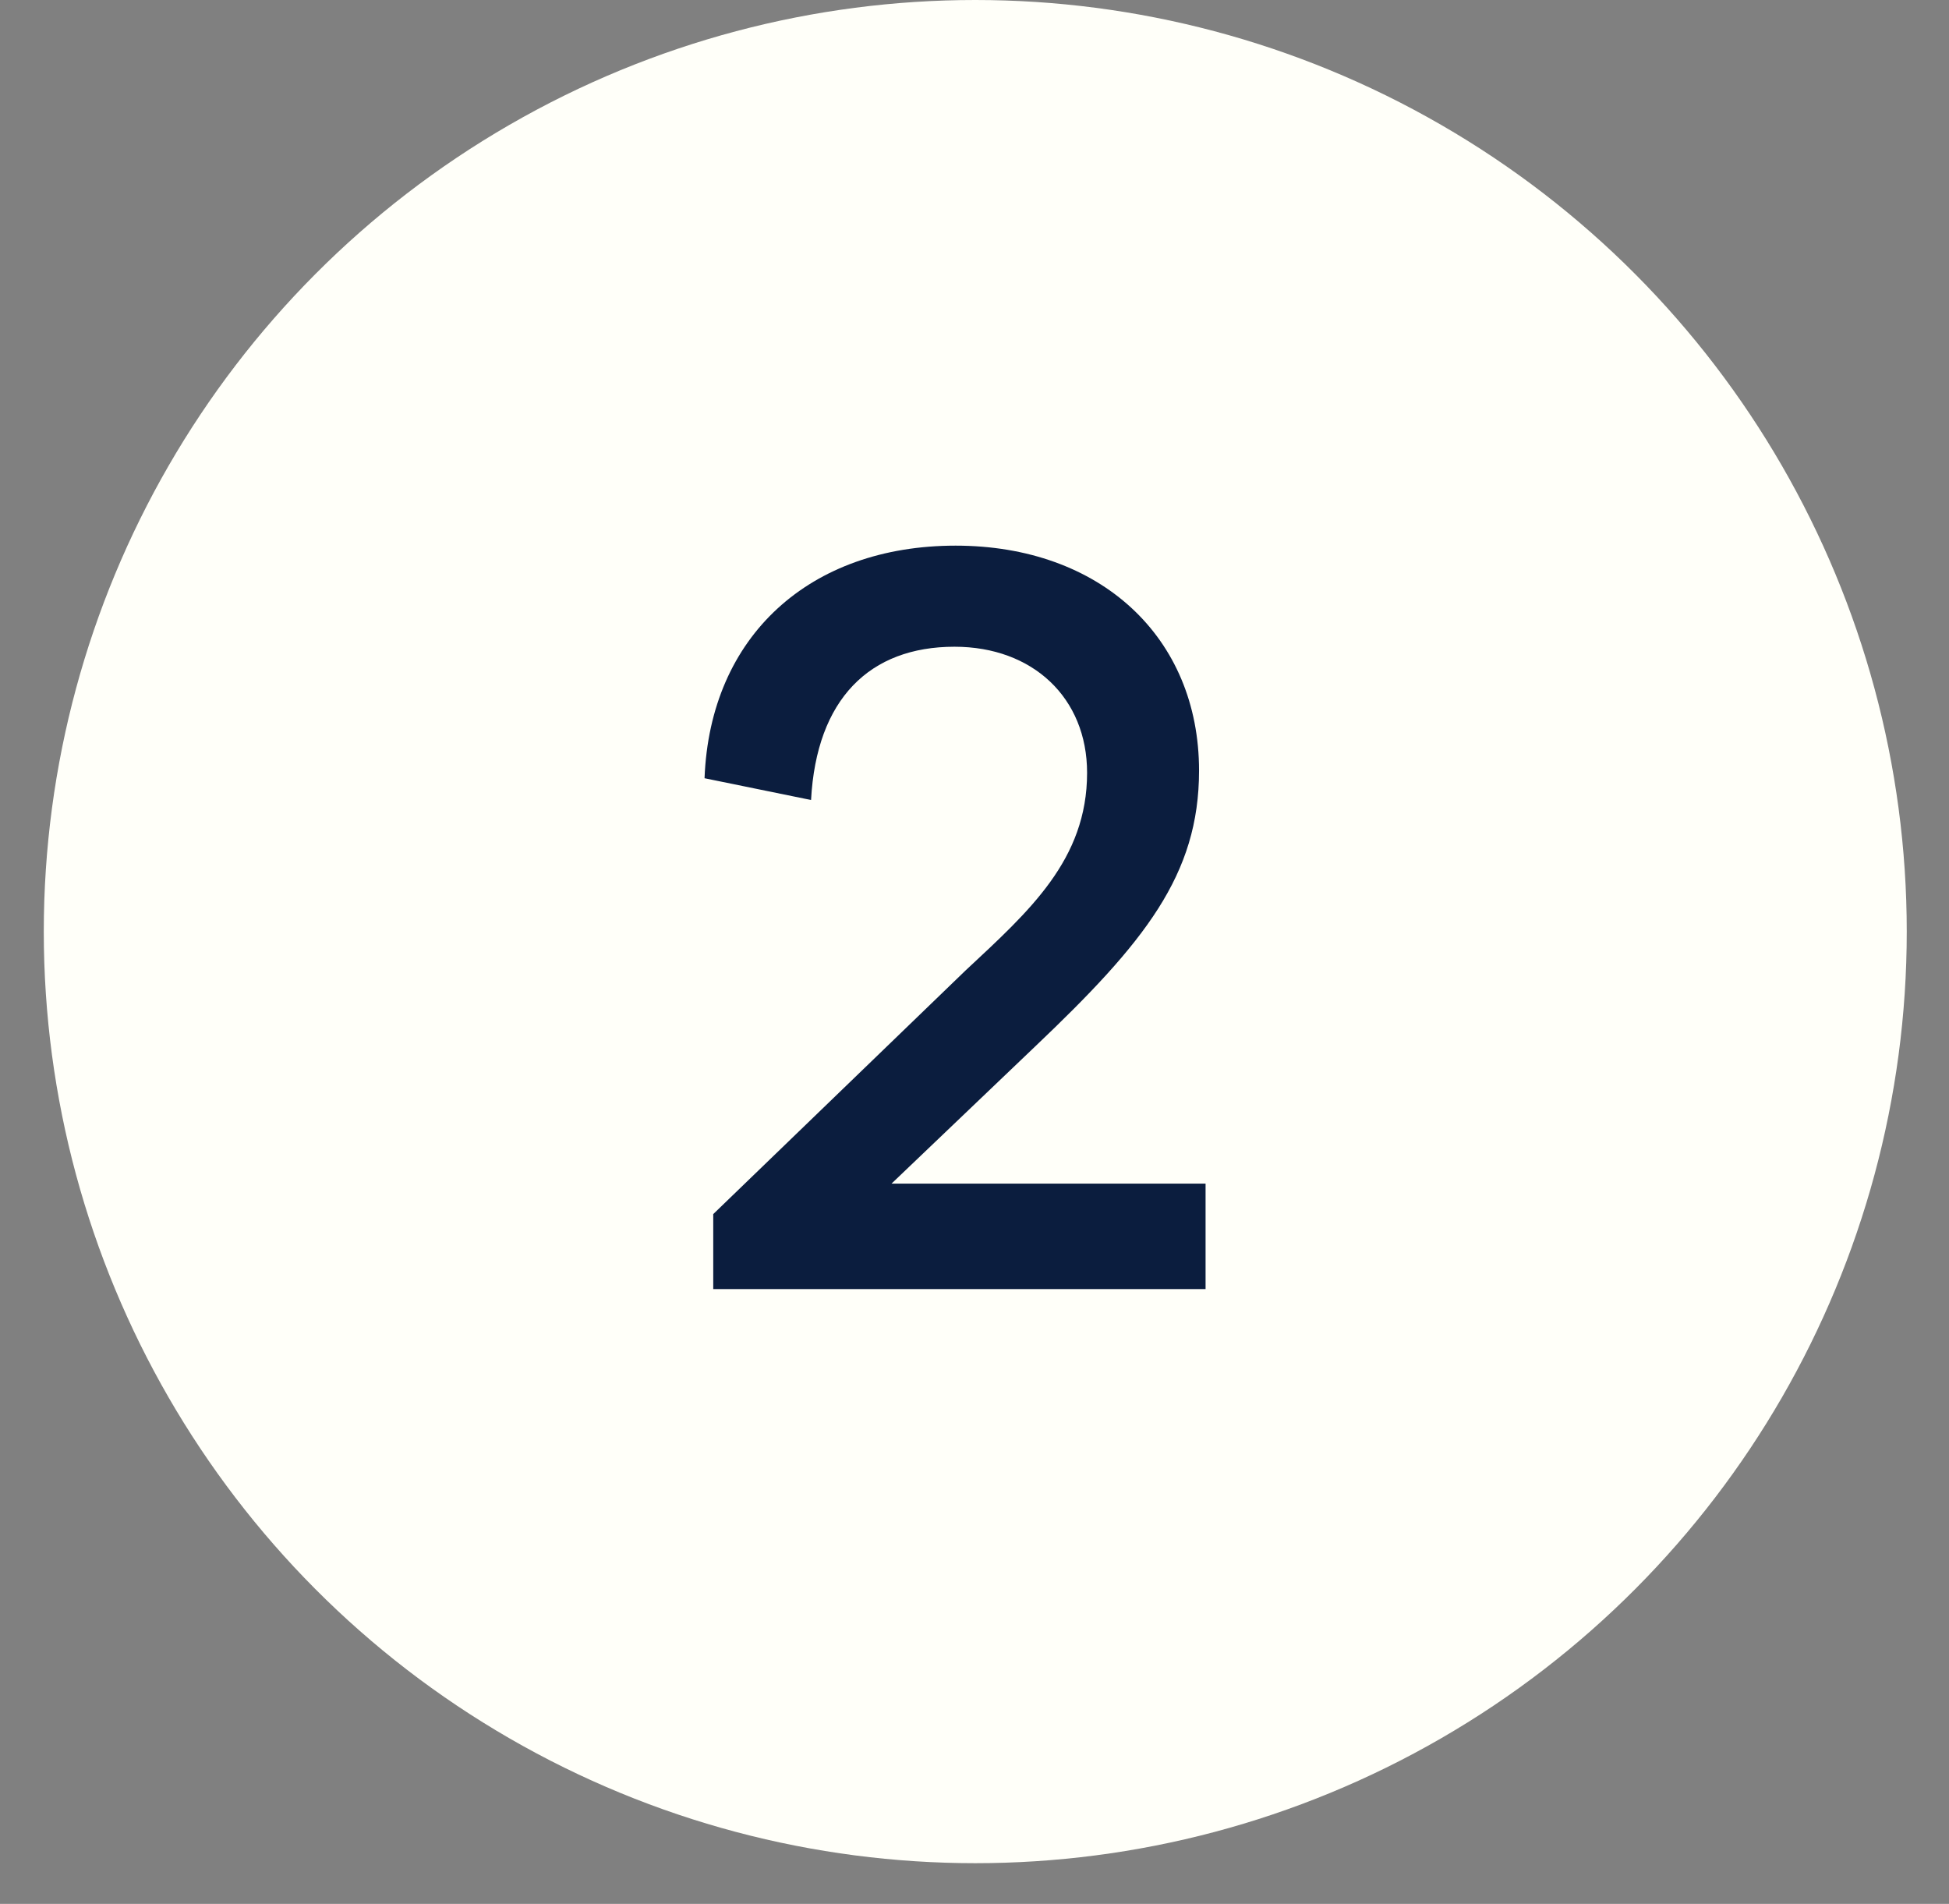
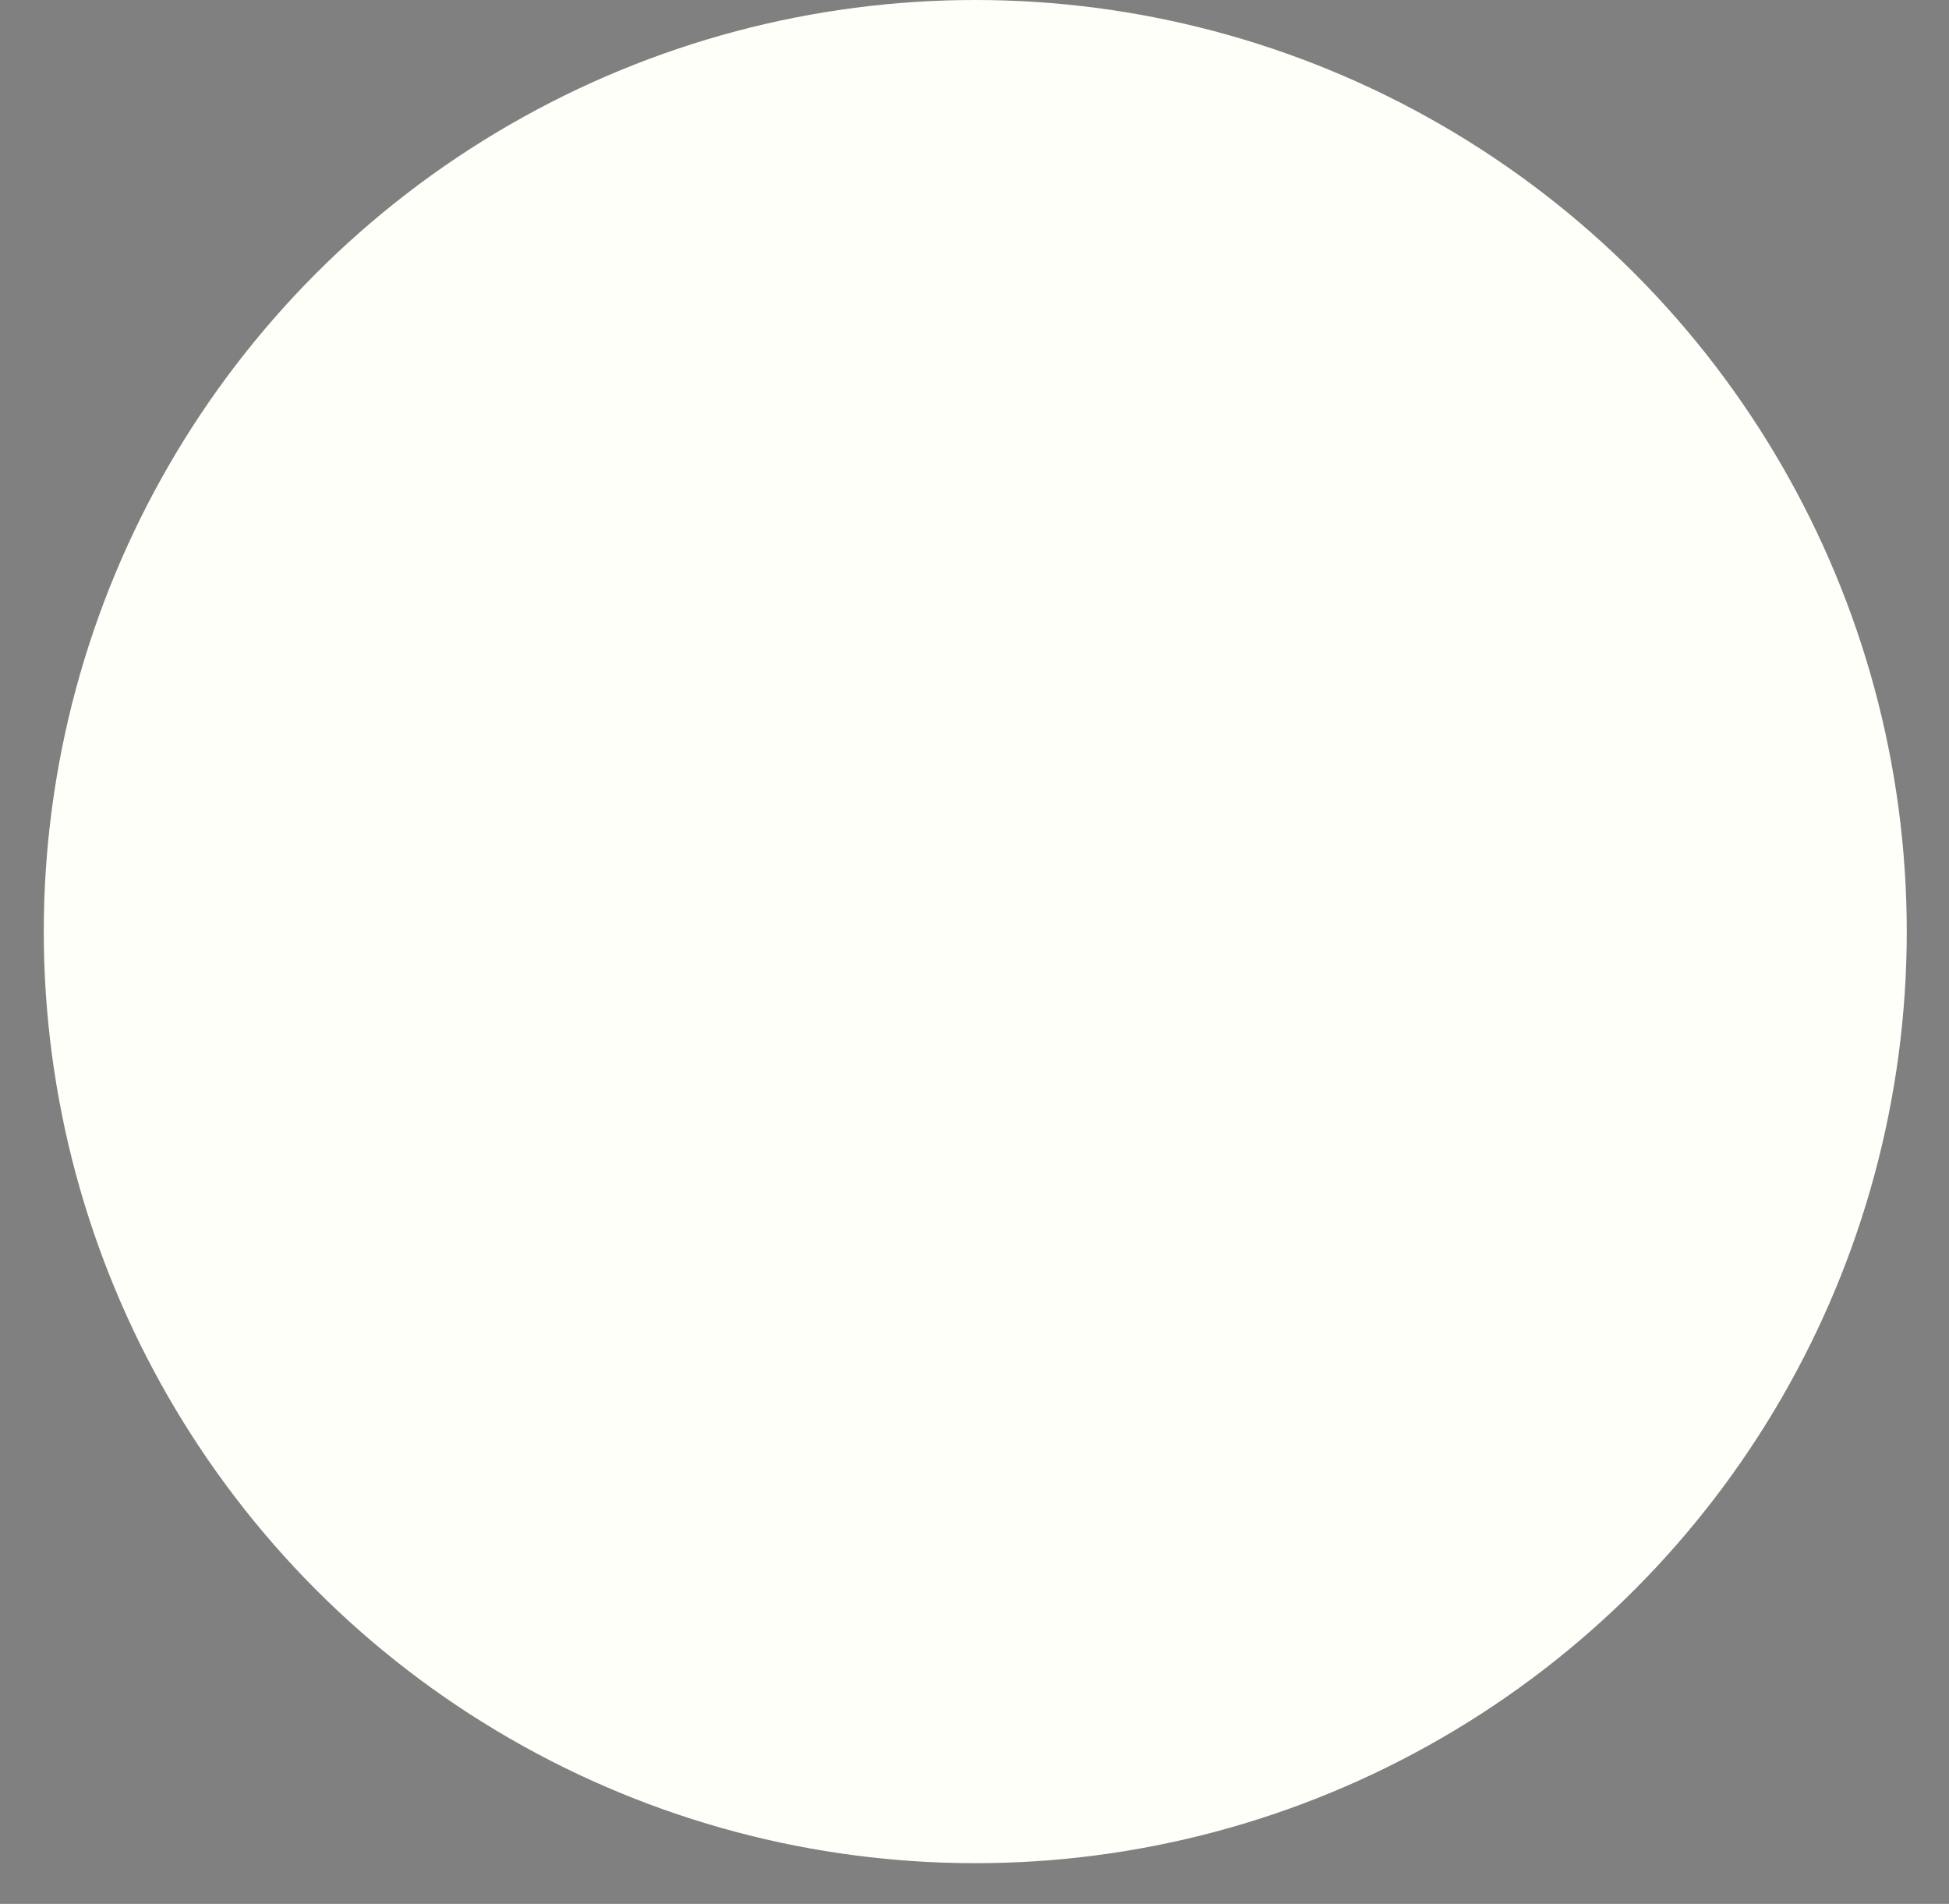
<svg xmlns="http://www.w3.org/2000/svg" width="43" height="42" viewBox="0 0 43 42" fill="none">
  <rect x="0" y="0" width="43" height="42" fill="#808080" stroke="none" />
  <circle cx="21.517" cy="20.551" r="20.551" fill="#FFFFF9" />
-   <path d="M26.598 26.111V28.437H15.736V26.783L21.299 21.412C22.713 20.093 23.984 18.966 23.984 17.048C23.984 15.394 22.785 14.267 21.059 14.267C19.189 14.267 18.014 15.418 17.894 17.648L15.544 17.168C15.664 14.027 17.87 12.037 21.083 12.037C24.272 12.037 26.454 14.051 26.454 17C26.454 19.302 25.255 20.788 22.833 23.09L19.669 26.111H26.598Z" fill="#0B1D3E" />
</svg>